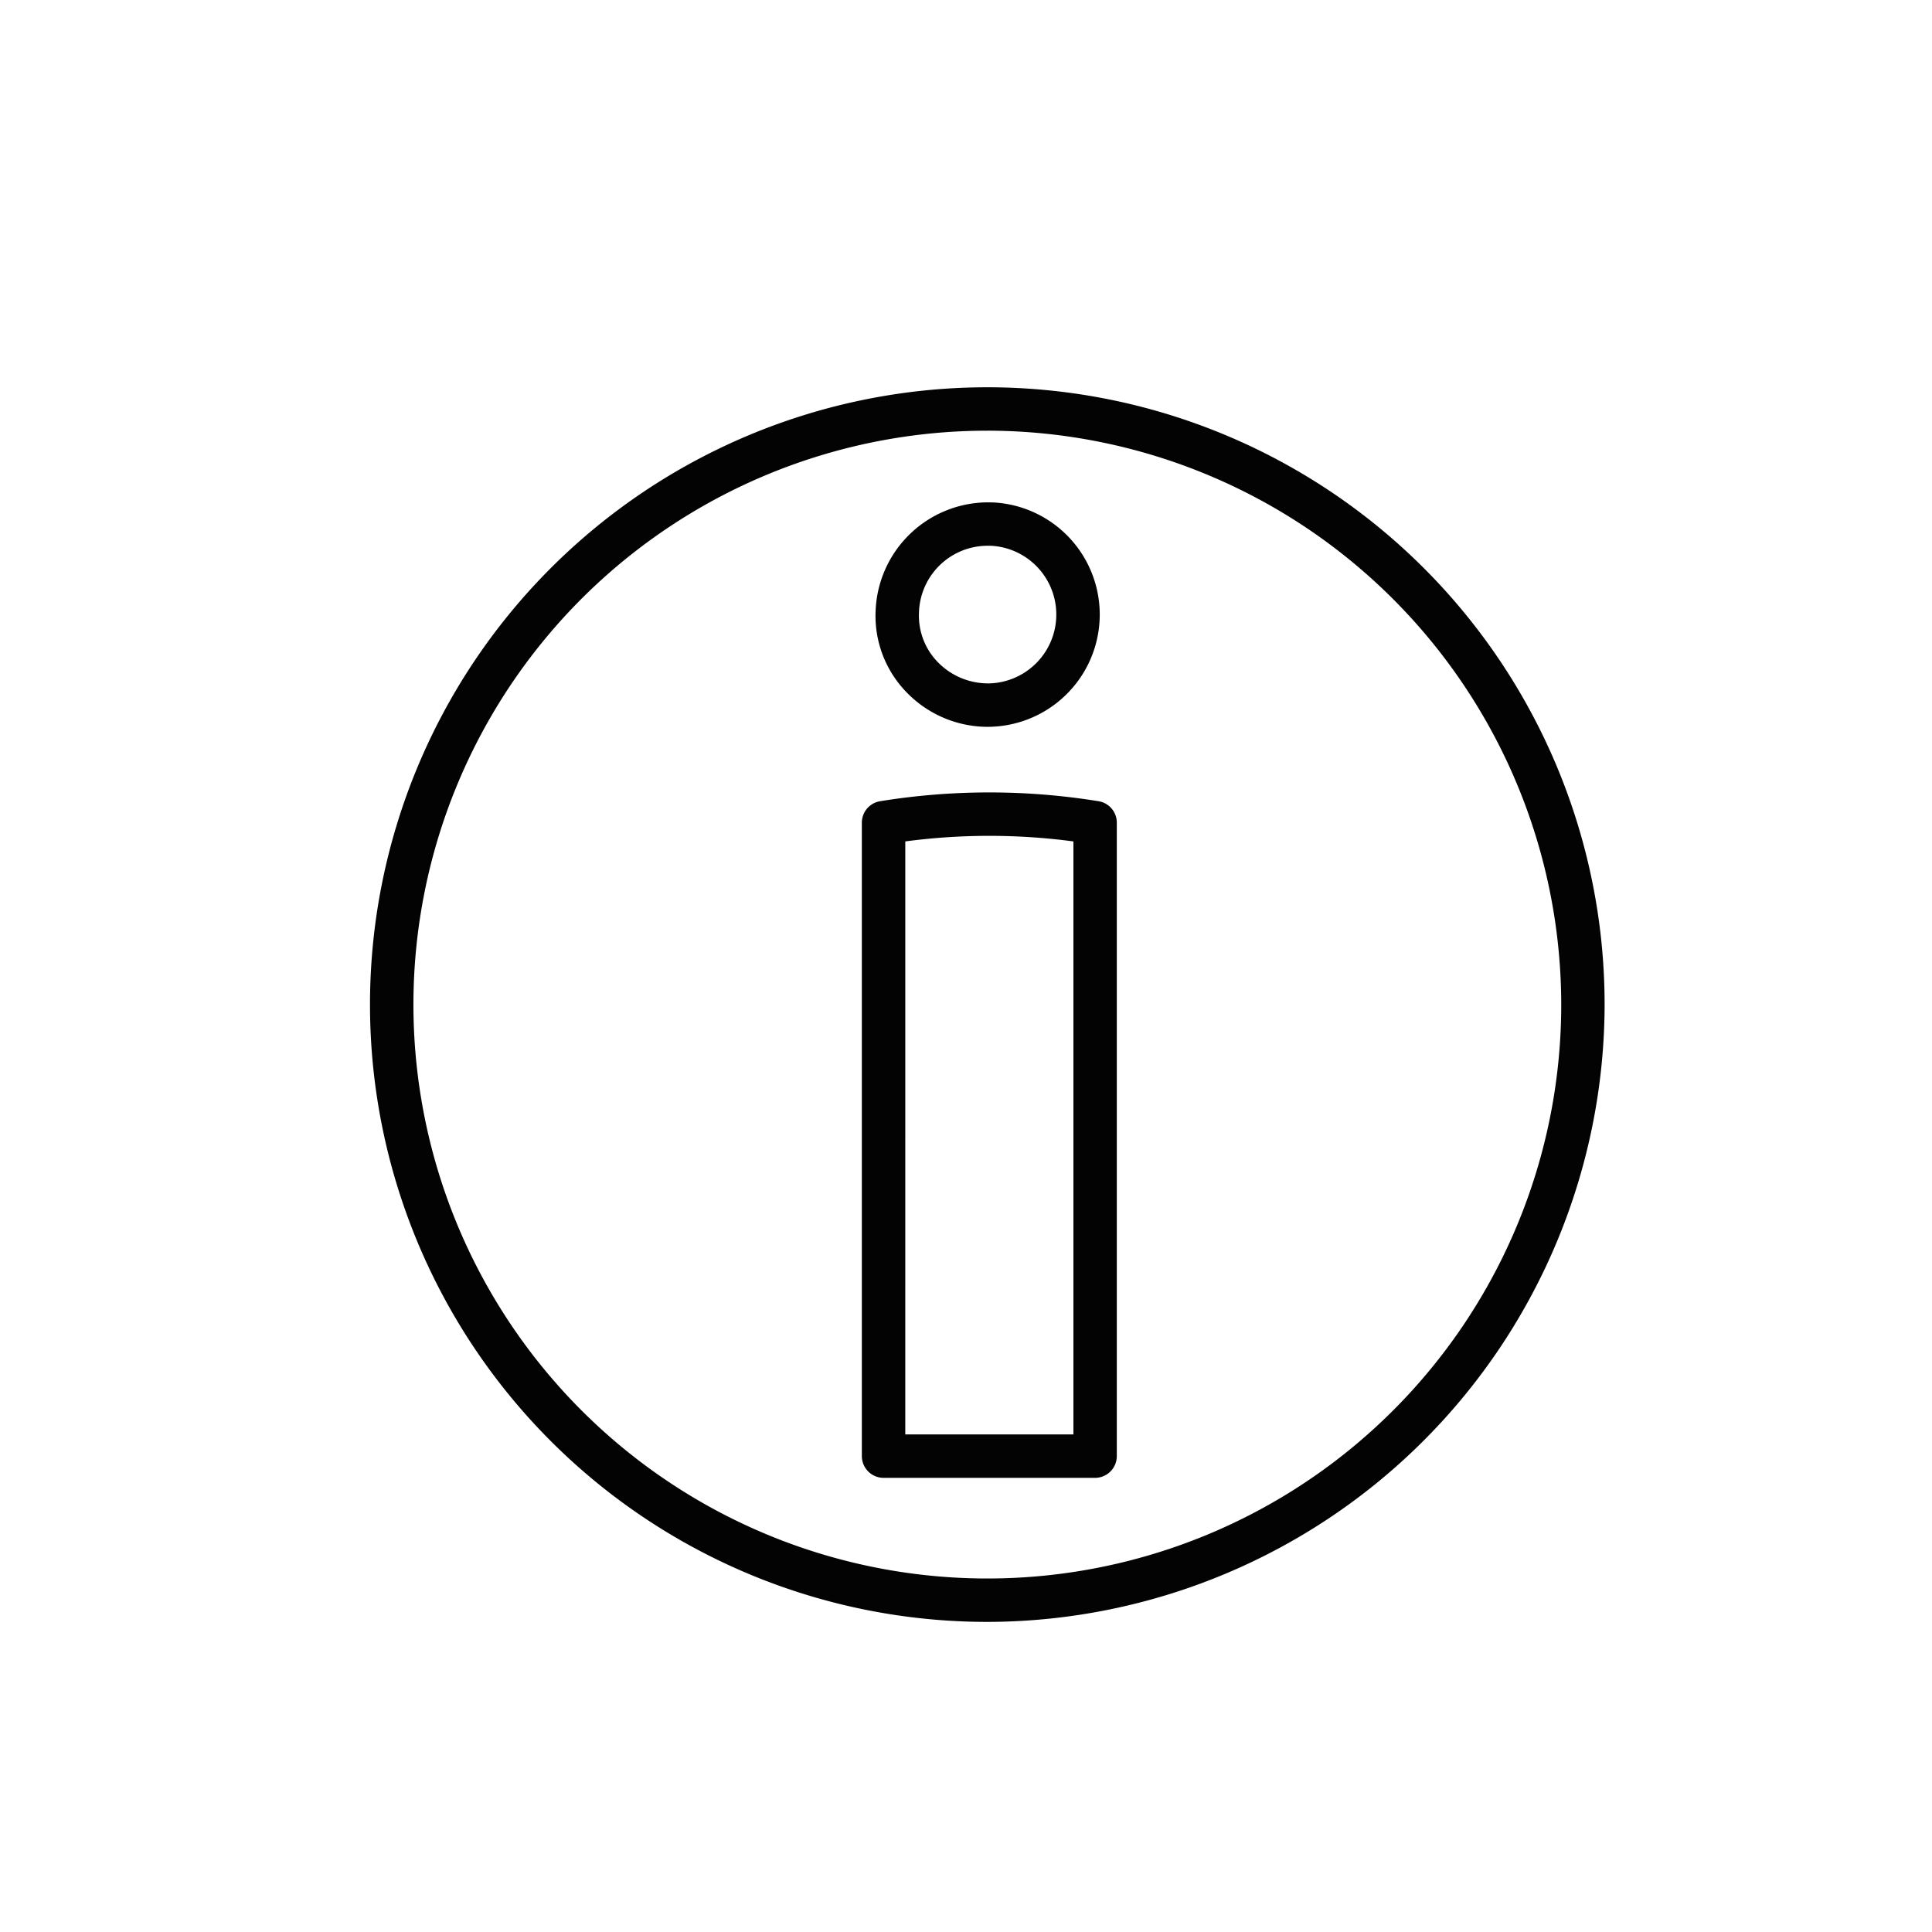
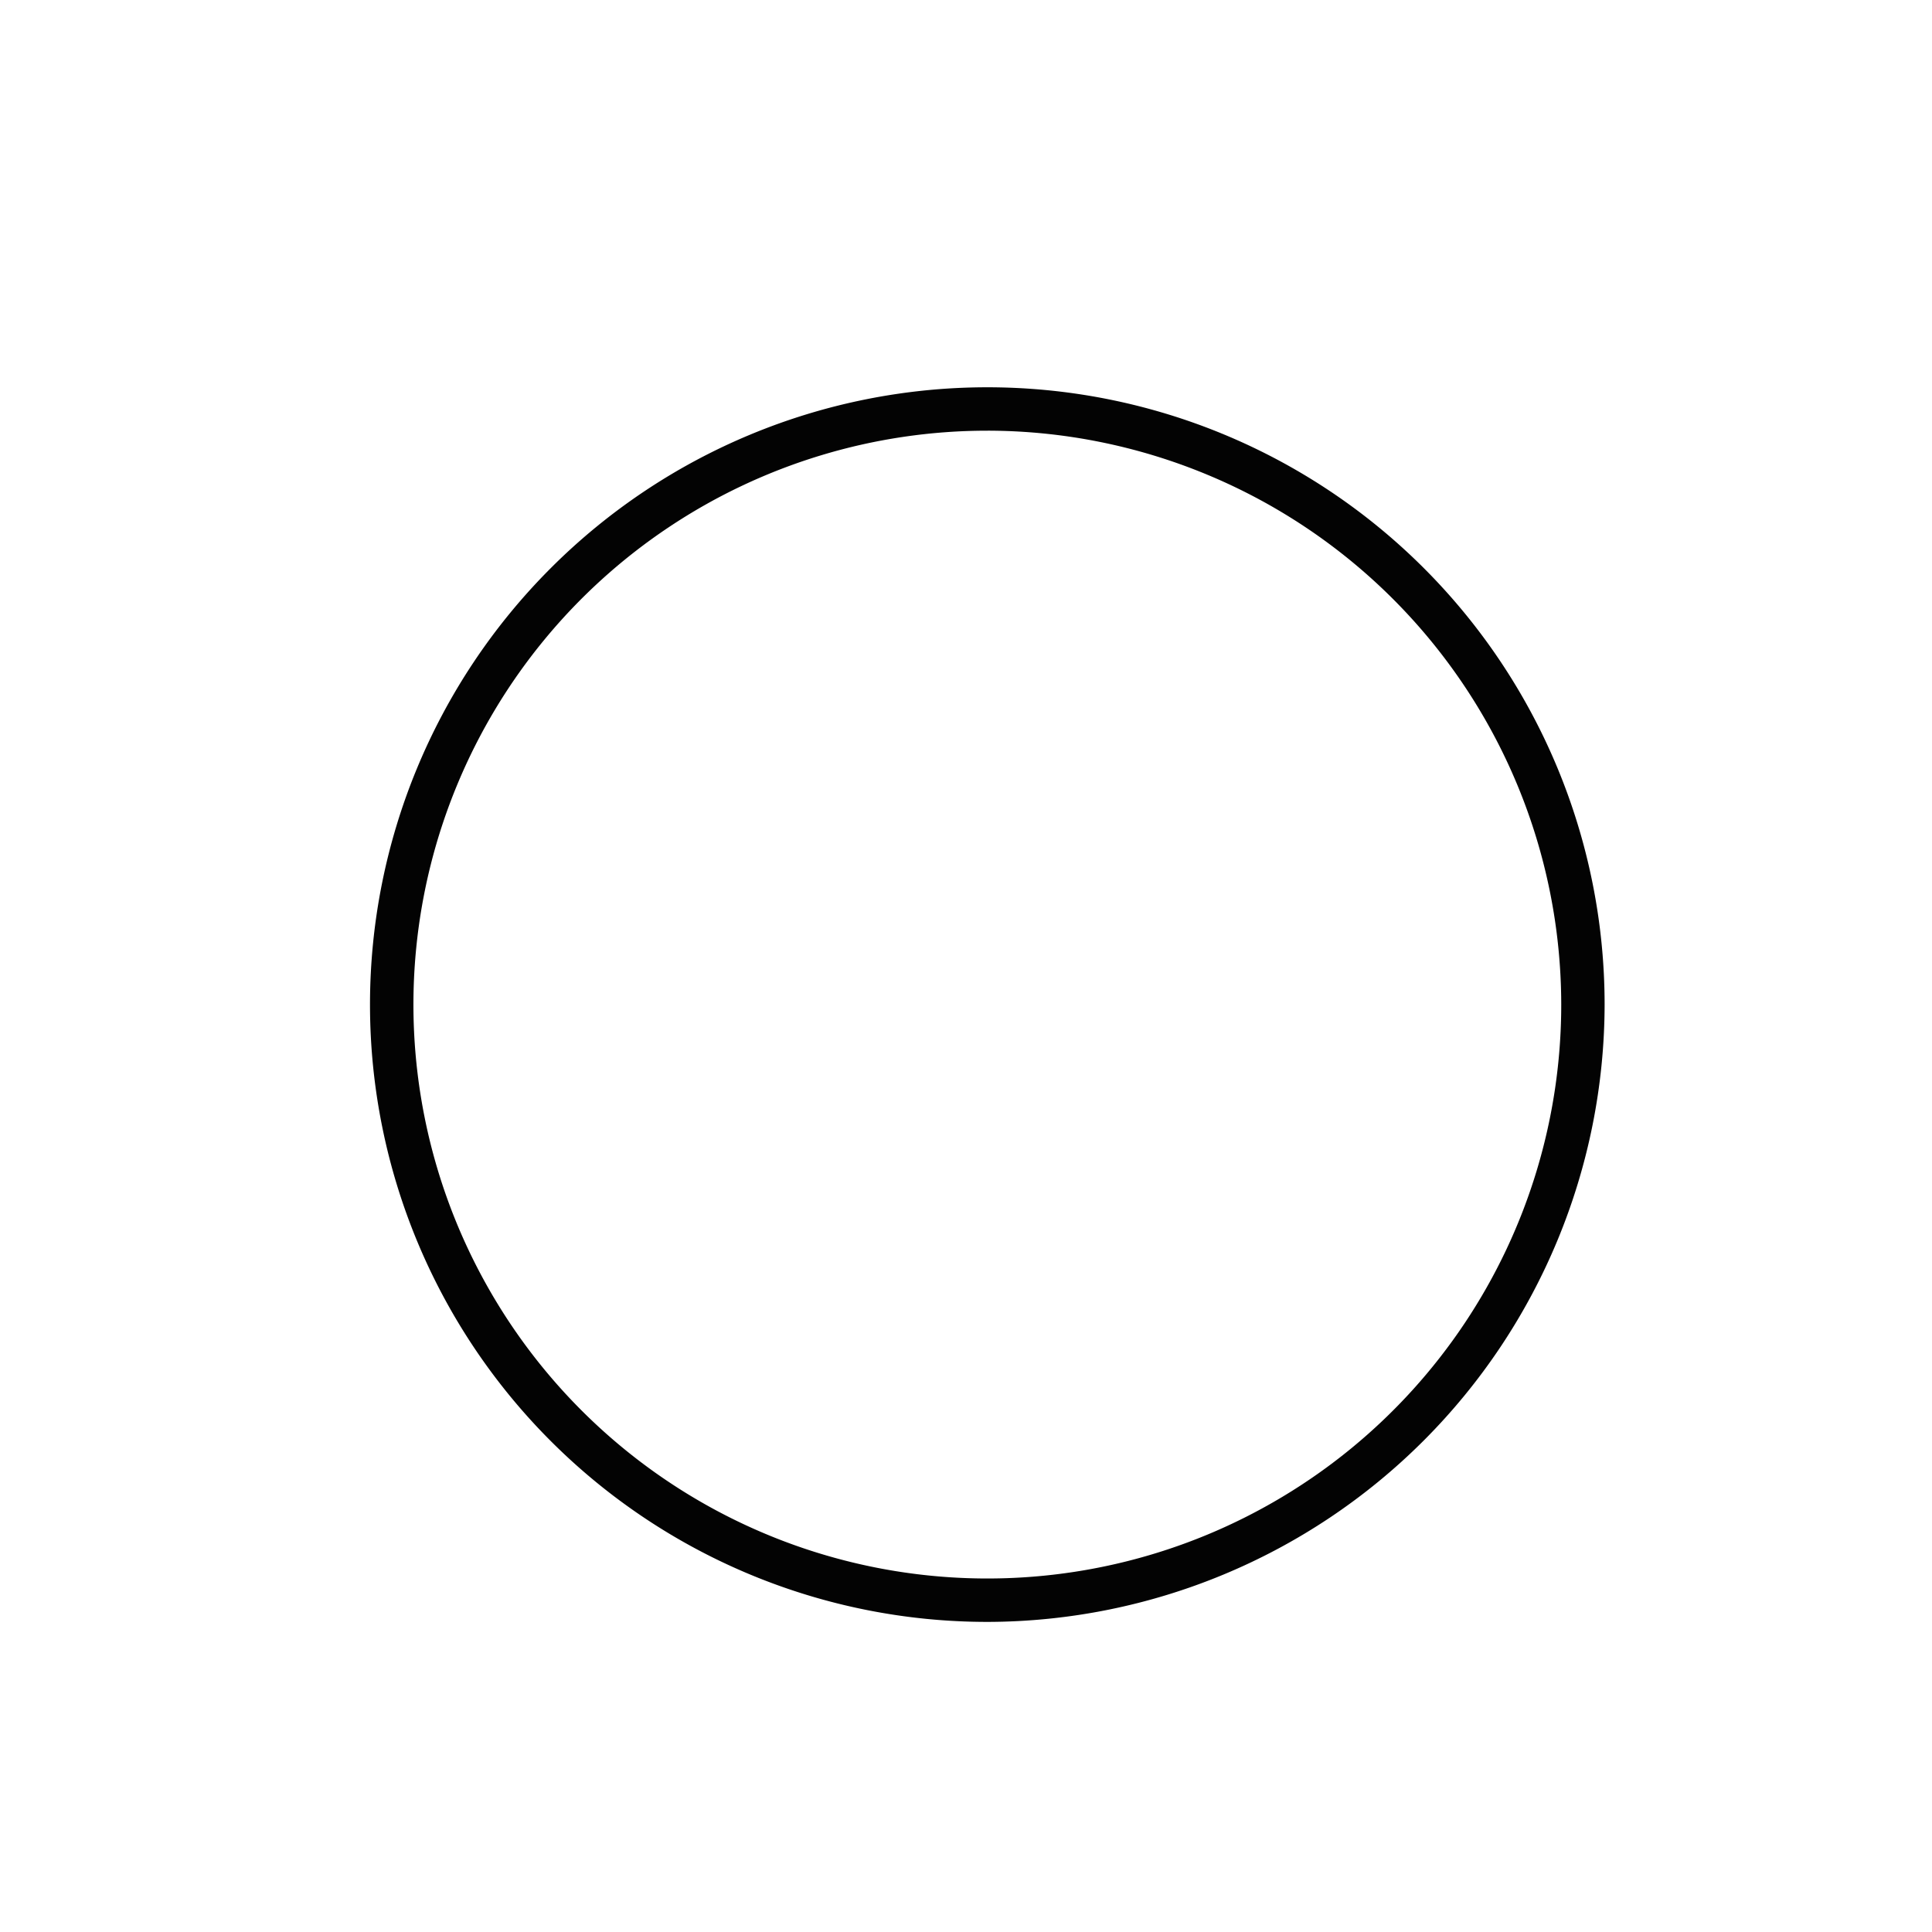
<svg xmlns="http://www.w3.org/2000/svg" xmlns:ns1="http://sodipodi.sourceforge.net/DTD/sodipodi-0.dtd" xmlns:ns2="http://www.inkscape.org/namespaces/inkscape" width="40mm" height="40mm" viewBox="0 0 40 40" version="1.1" id="svg258" ns1:docname="ocentrum1.svg" ns2:version="1.2.1 (9c6d41e410, 2022-07-14)">
  <ns1:namedview id="namedview260" pagecolor="#ffffff" bordercolor="#000000" borderopacity="0.25" ns2:showpageshadow="2" ns2:pageopacity="0.0" ns2:pagecheckerboard="0" ns2:deskcolor="#d1d1d1" ns2:document-units="mm" showgrid="false" ns2:zoom="0.73851712" ns2:cx="396.74097" ns2:cy="128.63615" ns2:window-width="1920" ns2:window-height="1009" ns2:window-x="-8" ns2:window-y="1063" ns2:window-maximized="1" ns2:current-layer="layer1" />
  <defs id="defs255" />
  <g ns2:label="Warstwa 1" ns2:groupmode="layer" id="layer1">
    <g id="Group_584" data-name="Group 584" transform="matrix(0.265,0,0,0.265,7.661,8.018)">
-       <path id="Path_866" data-name="Path 866" d="m 127.25,56.083 -0.359,-0.006 a 8.833,8.833 0 0 1 -6.2,-2.85 8.55,8.55 0 0 1 -2.27,-6.2 8.808,8.808 0 0 1 8.835,-8.484 l 0.355,0.007 a 8.771,8.771 0 0 1 -0.364,17.53 m 0.009,-14.146 a 5.371,5.371 0 0 0 -5.448,5.233 5.2,5.2 0 0 0 1.38,3.763 5.475,5.475 0 0 0 3.842,1.754 l 0.218,0.005 a 5.381,5.381 0 0 0 0.223,-10.752 z" transform="translate(-78.92,-29.552)" fill="#030303" />
-       <path id="Path_867" data-name="Path 867" d="M 133.825,151.743 H 117.3 a 1.7,1.7 0 0 1 -1.7,-1.7 v -49.49 a 1.7,1.7 0 0 1 1.423,-1.673 53.313,53.313 0 0 1 17.073,0 1.694,1.694 0 0 1 1.423,1.673 v 49.49 a 1.7,1.7 0 0 1 -1.695,1.7 m -14.831,-3.392 H 132.13 V 102.02 a 49.756,49.756 0 0 0 -13.136,0 z" transform="translate(-77.175,-66.538)" fill="#030303" />
      <path id="Path_868" data-name="Path 868" d="m 62.721,111.334 a 48.229,48.229 0 1 1 48.2,-48.26 48.313,48.313 0 0 1 -48.2,48.26 m 0,-93.067 A 44.838,44.838 0 1 0 107.532,63.074 44.887,44.887 0 0 0 62.721,18.266" transform="translate(-14.465,-14.875)" fill="#030303" />
    </g>
  </g>
</svg>